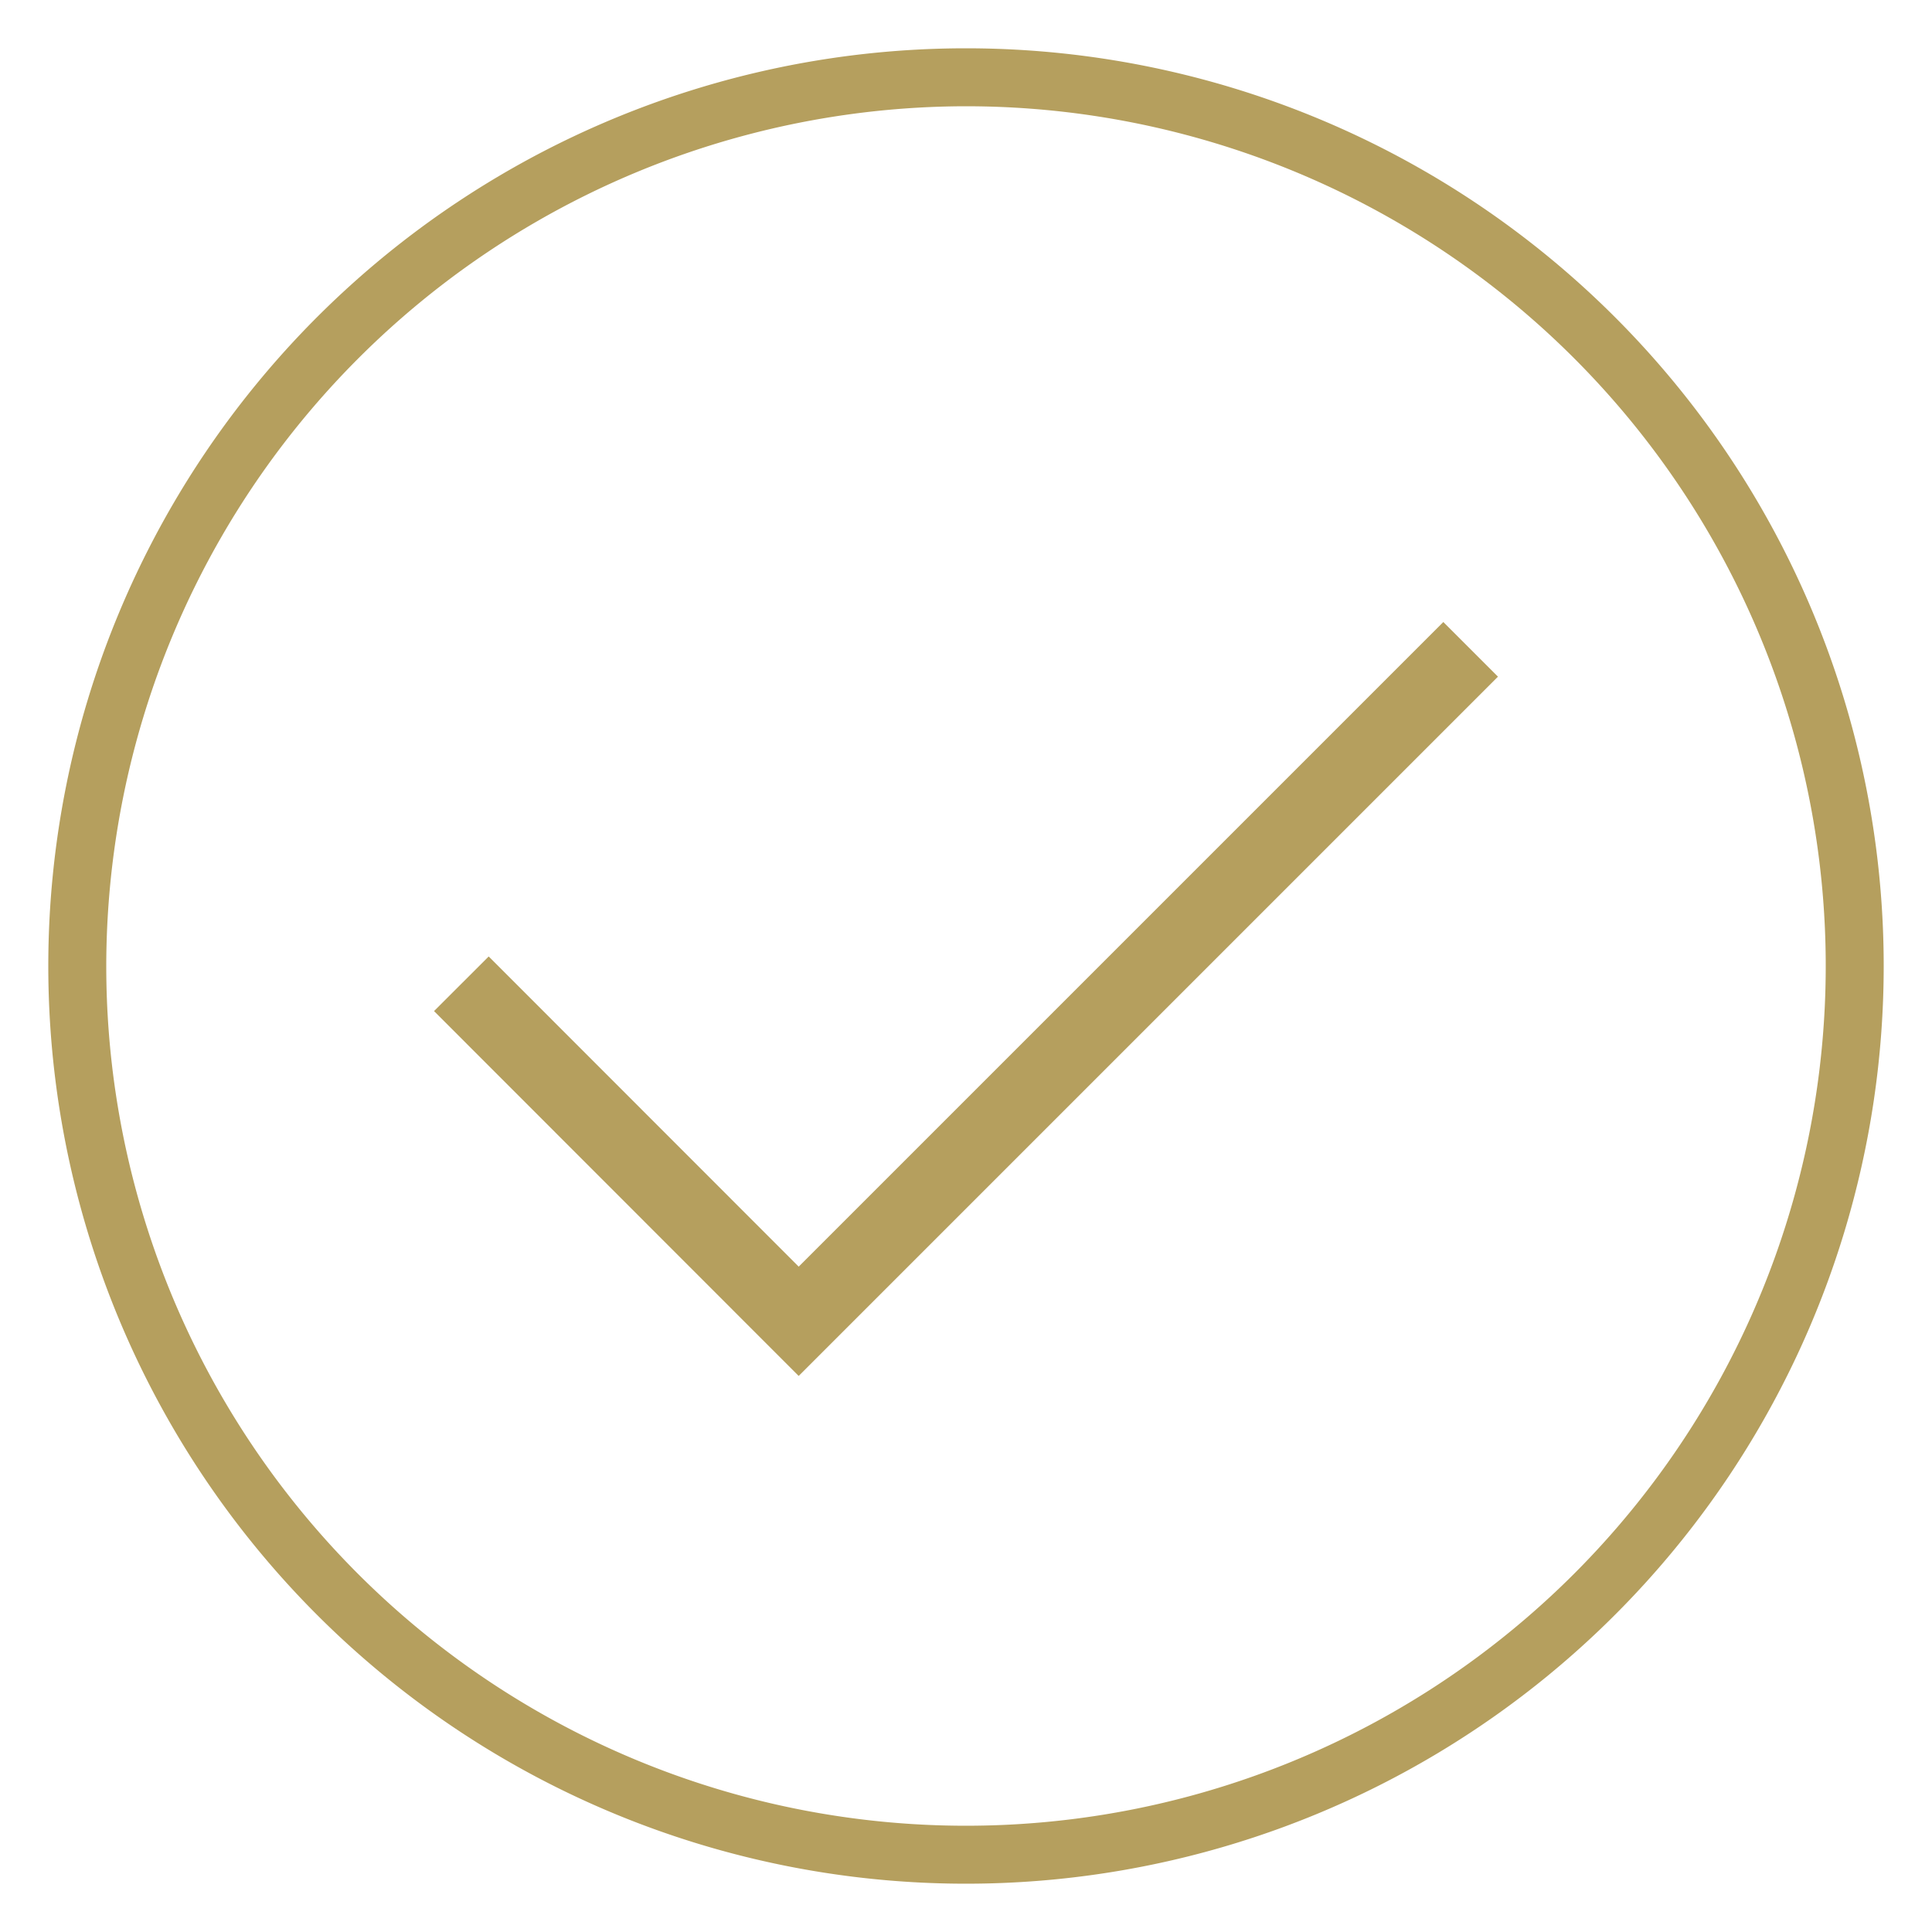
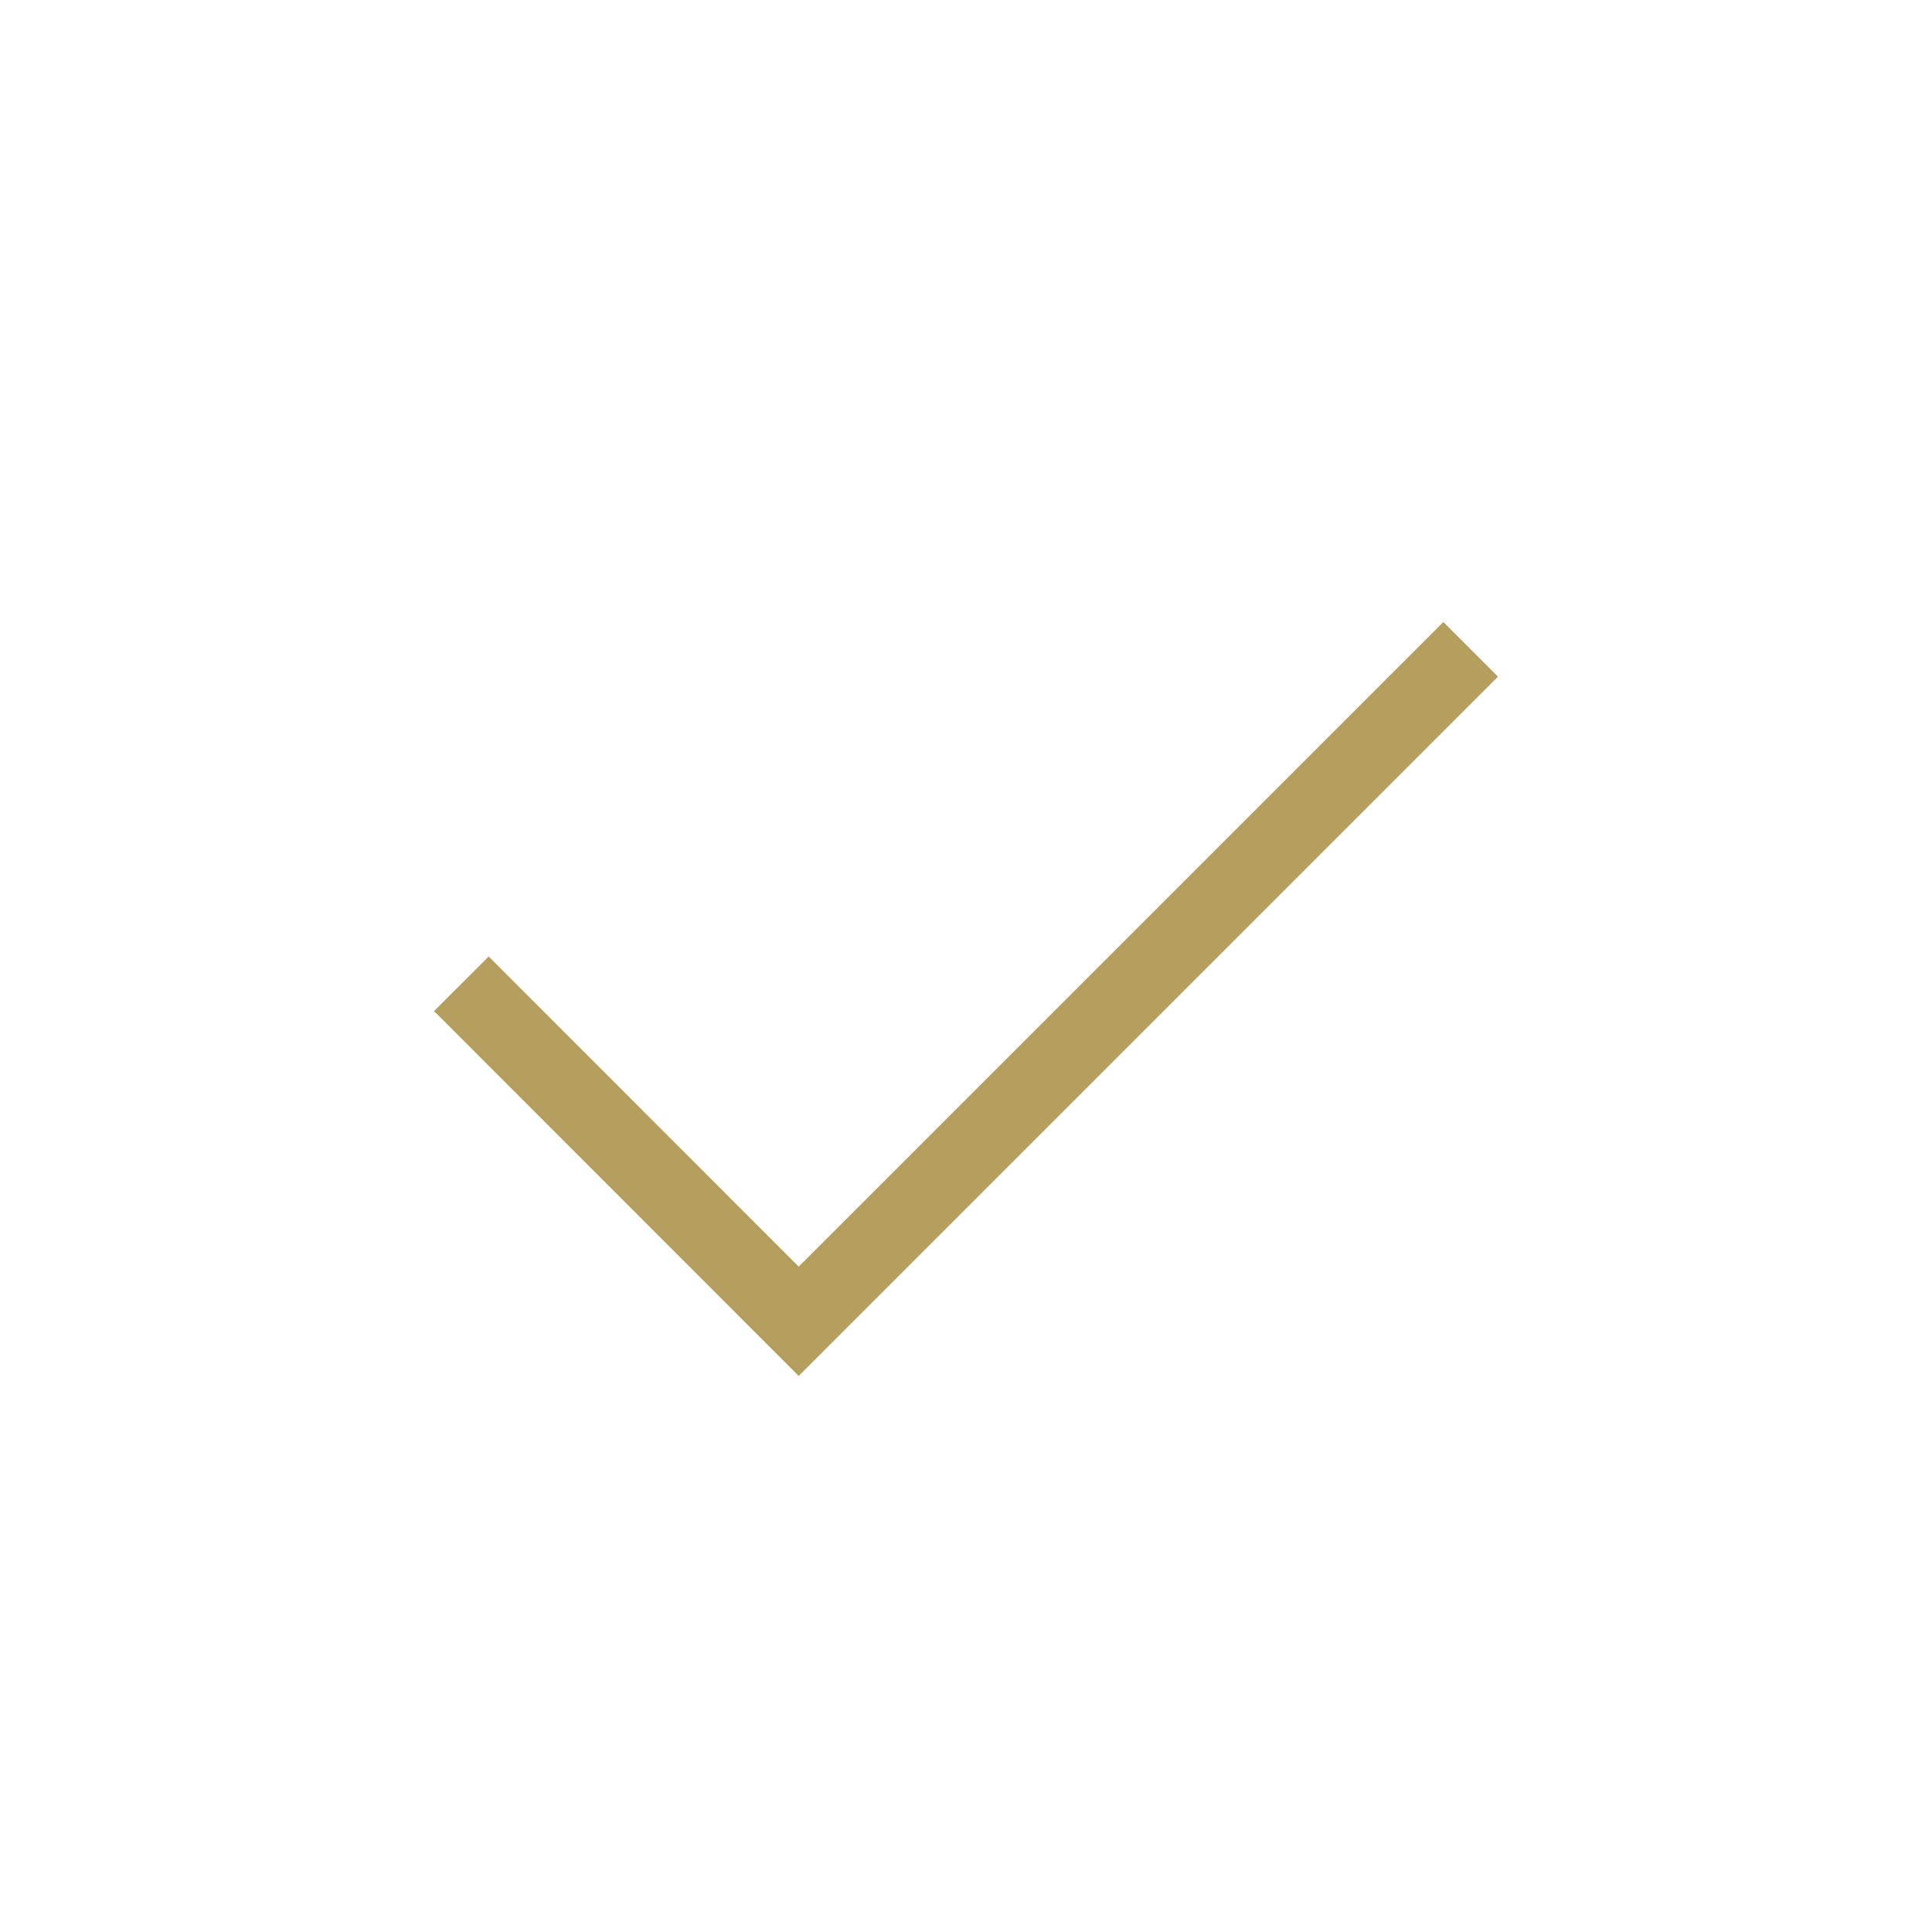
<svg xmlns="http://www.w3.org/2000/svg" id="Vrstva_1" data-name="Vrstva 1" viewBox="0 0 100 100">
  <defs>
    <style>.cls-1{fill:#b59f5e;}.cls-2{fill:none;stroke:#b59f5e;stroke-width:4px;}</style>
  </defs>
  <title>circle-info</title>
-   <path class="cls-1" d="M50,5.5A44.5,44.5,0,1,1,5.5,50,44.55,44.55,0,0,1,50,5.5m0-3A47.5,47.5,0,1,0,97.5,50,47.5,47.5,0,0,0,50,2.5Z" />
  <polyline class="cls-2" points="23.88 50.92 41.34 68.39 76.12 33.61" />
</svg>